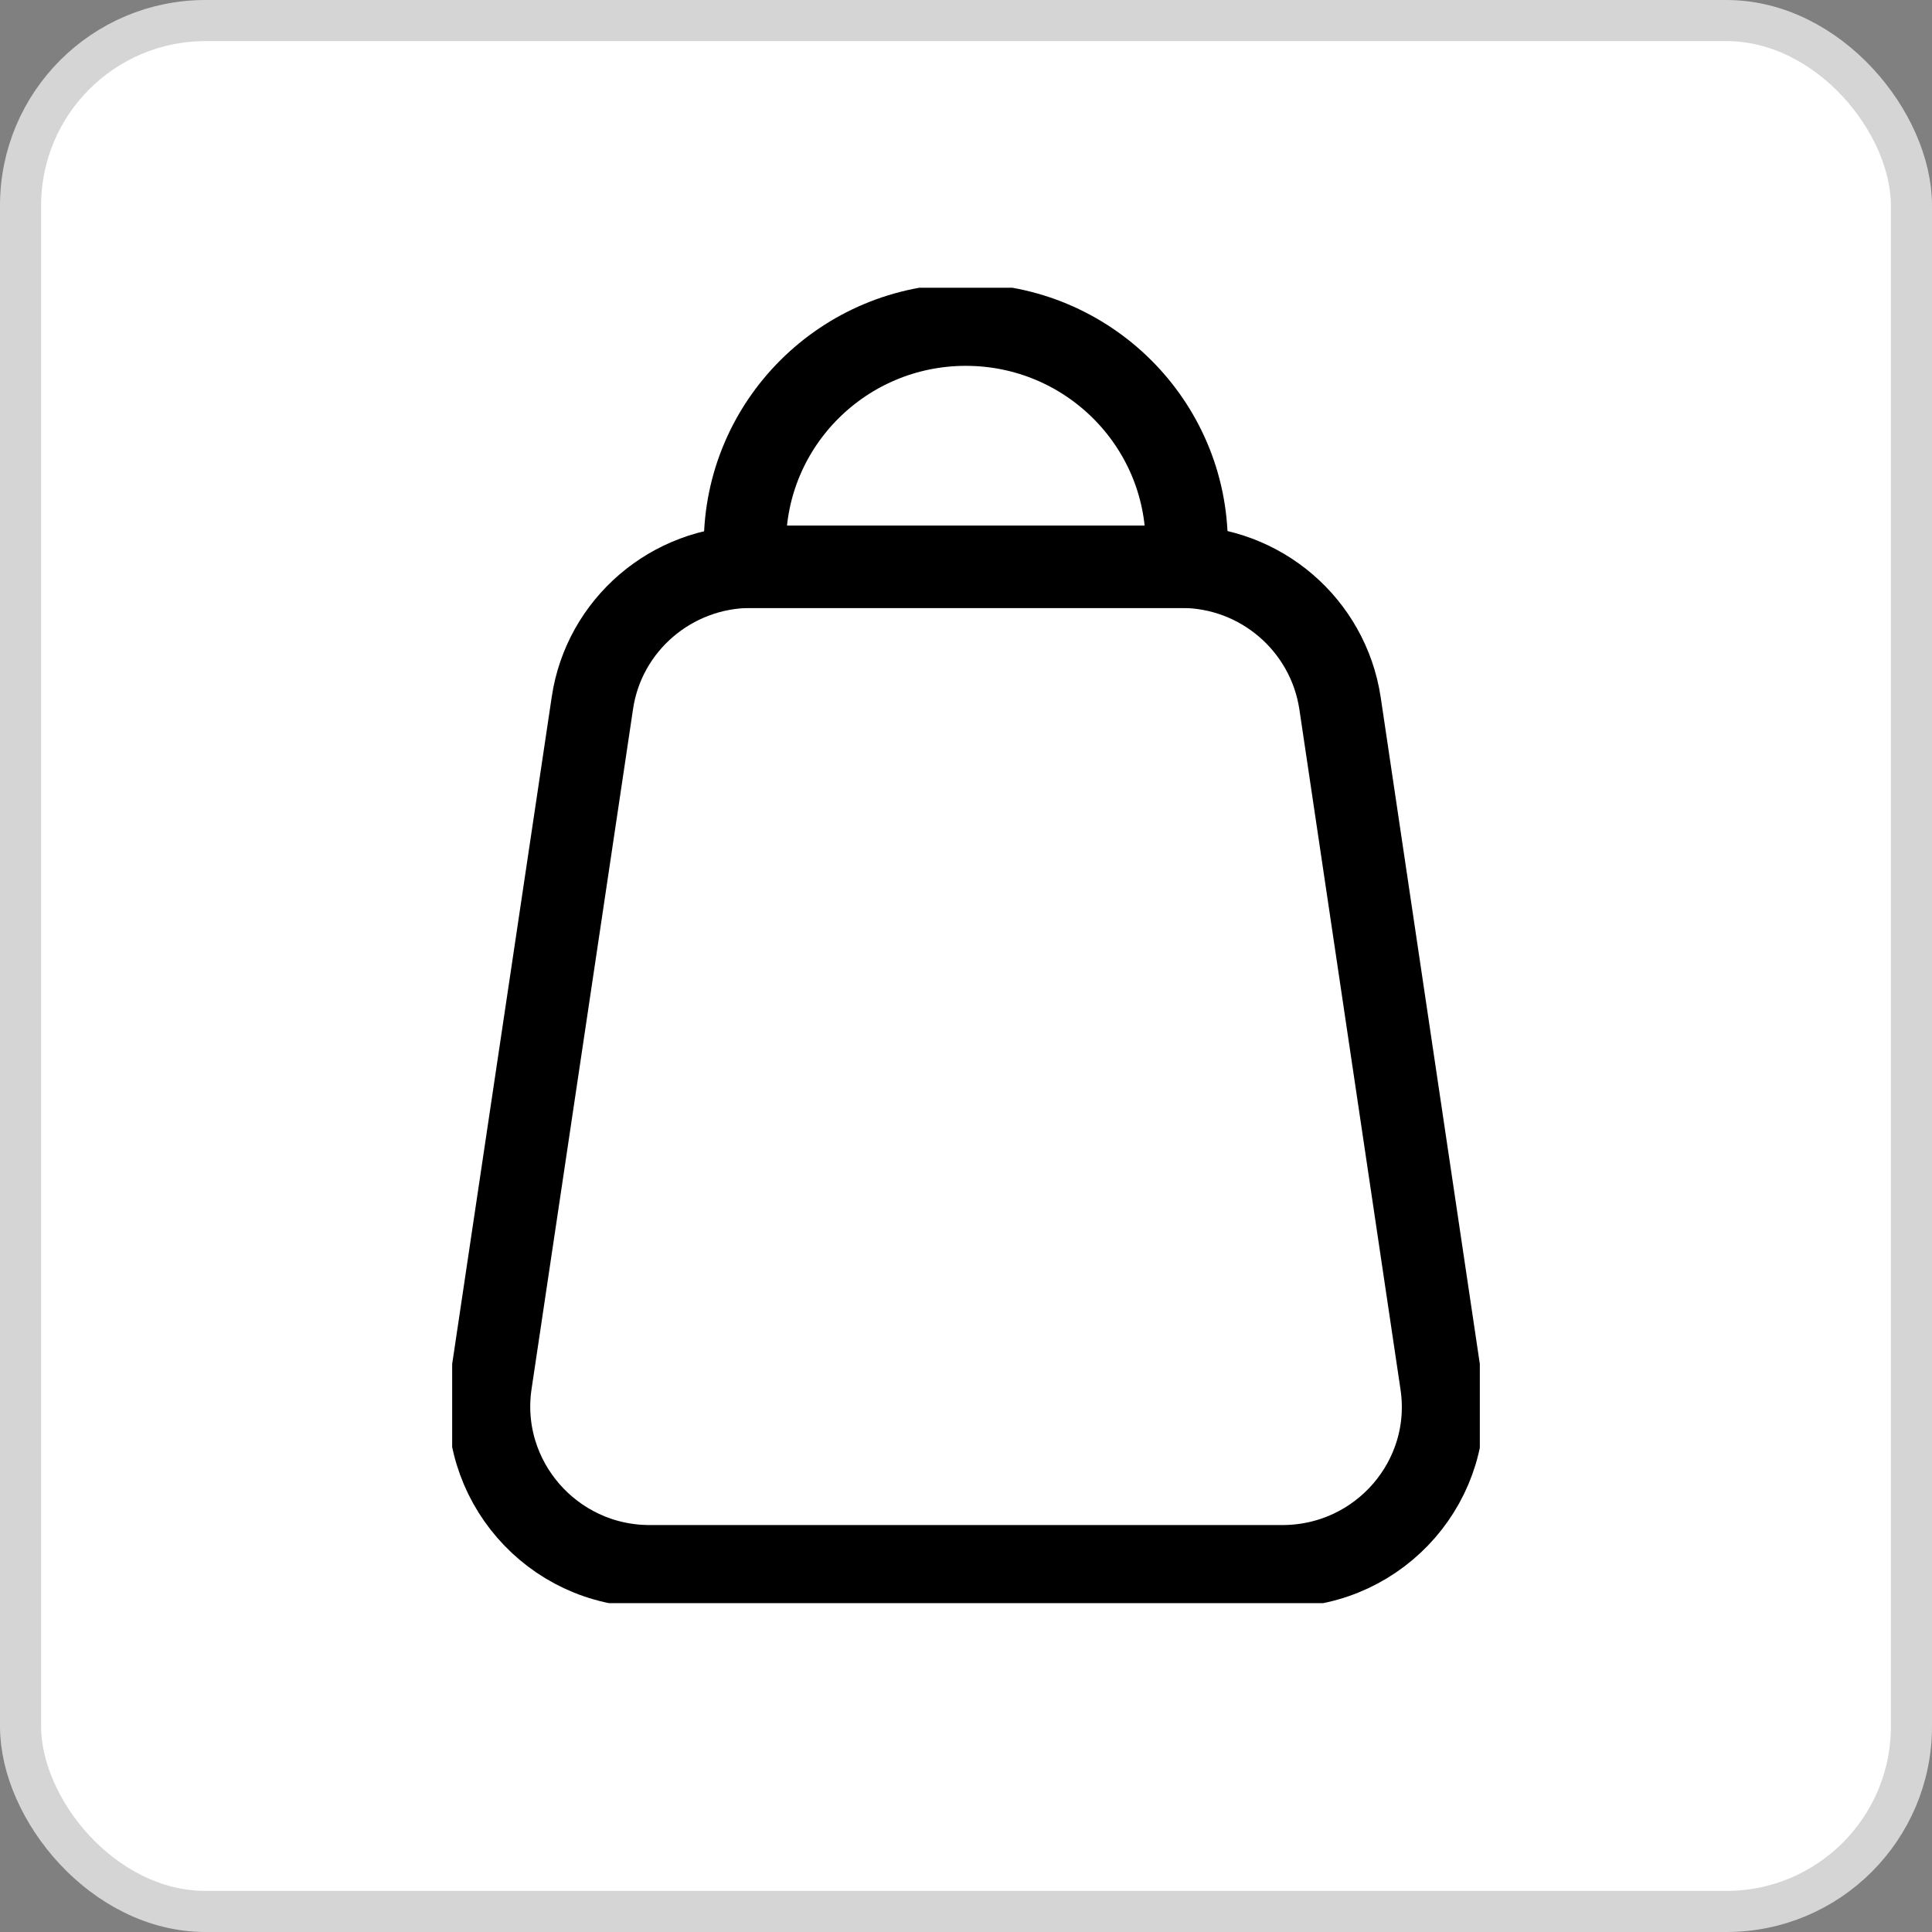
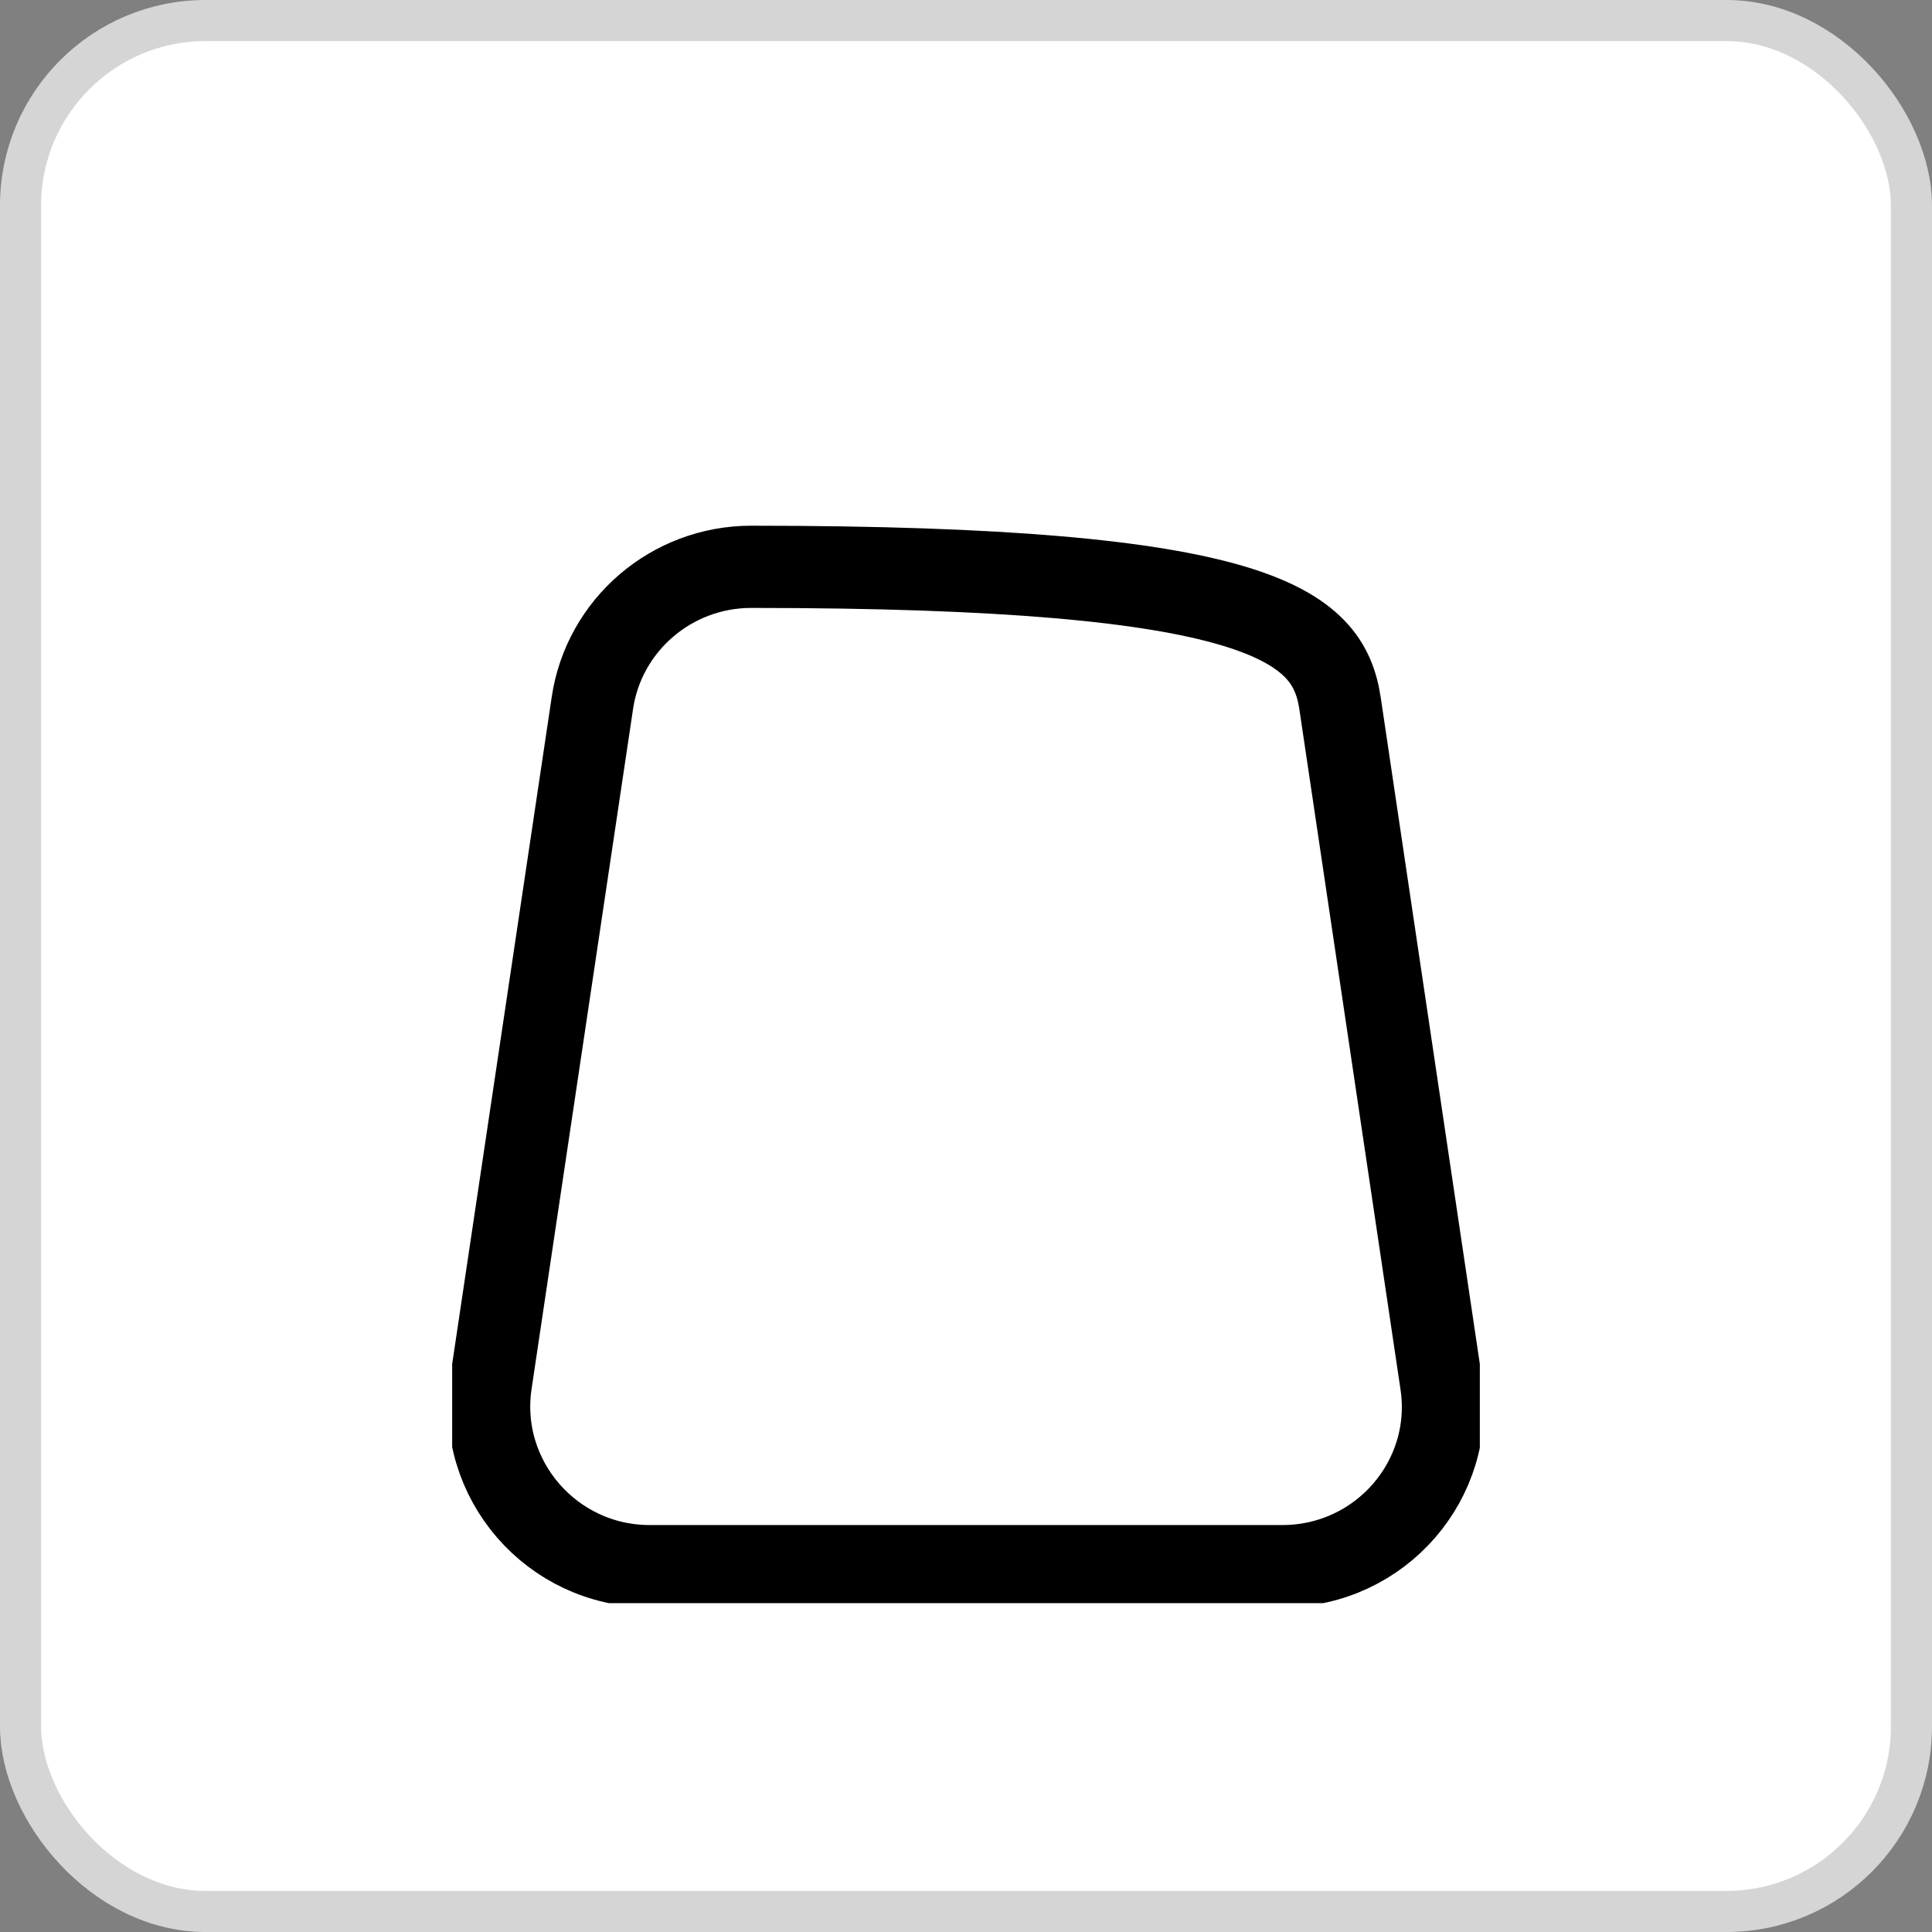
<svg xmlns="http://www.w3.org/2000/svg" width="47" height="47" viewBox="0 0 47 47" fill="none">
  <rect x="0" y="0" width="47" height="47" fill="#808080" stroke="none" />
  <rect x="0.5" y="0.5" width="46" height="46" rx="4.5" fill="white" stroke="#D5D5D5" />
  <g clip-path="url(#clip0_706_895)">
-     <path d="M31.195 38.1H15.805C13.425 38.1 11.597 35.993 11.941 33.652L14.411 17.102C14.692 15.203 16.338 13.789 18.275 13.789H28.734C30.671 13.789 32.308 15.203 32.598 17.102L35.059 33.652C35.412 35.993 33.584 38.1 31.195 38.1Z" stroke="black" stroke-width="2" stroke-miterlimit="10" stroke-linecap="round" />
-     <path d="M23.496 7.9C26.463 7.9 28.87 10.295 28.87 13.249V13.789H18.121V13.249C18.121 10.295 20.528 7.9 23.496 7.9Z" stroke="black" stroke-width="2" stroke-miterlimit="10" stroke-linecap="round" />
+     <path d="M31.195 38.1H15.805C13.425 38.1 11.597 35.993 11.941 33.652L14.411 17.102C14.692 15.203 16.338 13.789 18.275 13.789C30.671 13.789 32.308 15.203 32.598 17.102L35.059 33.652C35.412 35.993 33.584 38.1 31.195 38.1Z" stroke="black" stroke-width="2" stroke-miterlimit="10" stroke-linecap="round" />
  </g>
  <defs>
    <clipPath id="clip0_706_895">
      <rect width="25" height="32" fill="white" transform="translate(11 7)" />
    </clipPath>
  </defs>
</svg>